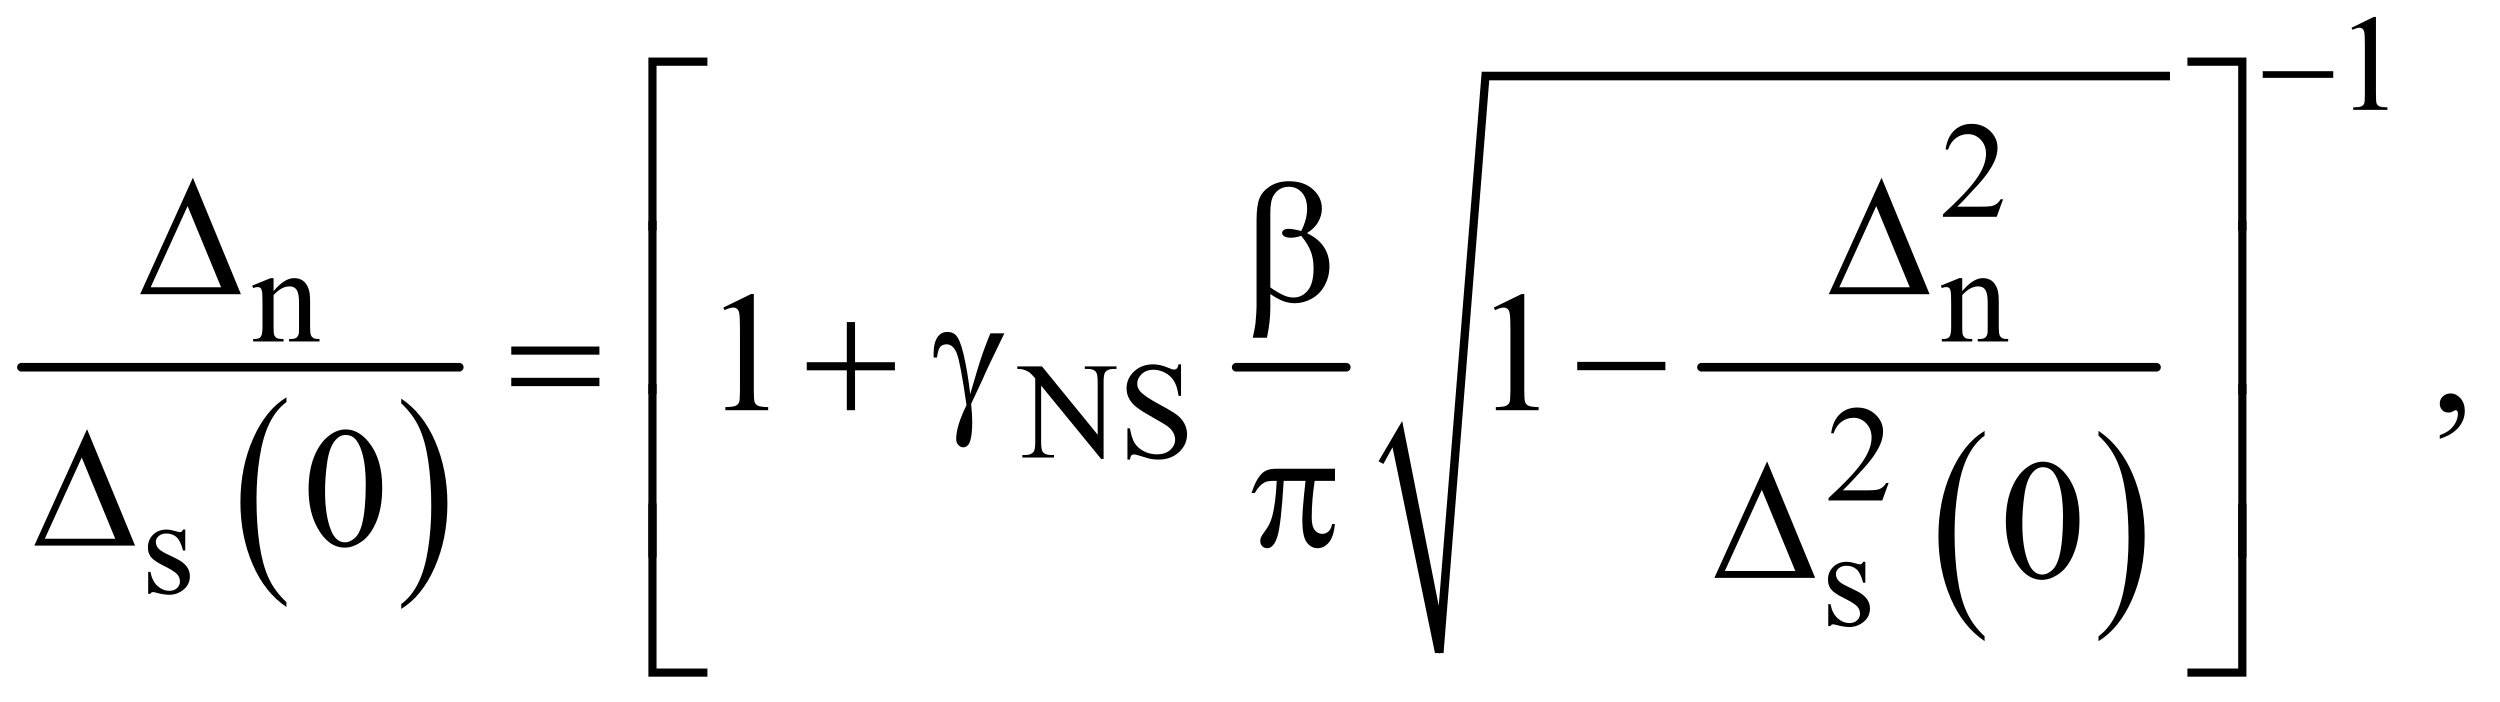
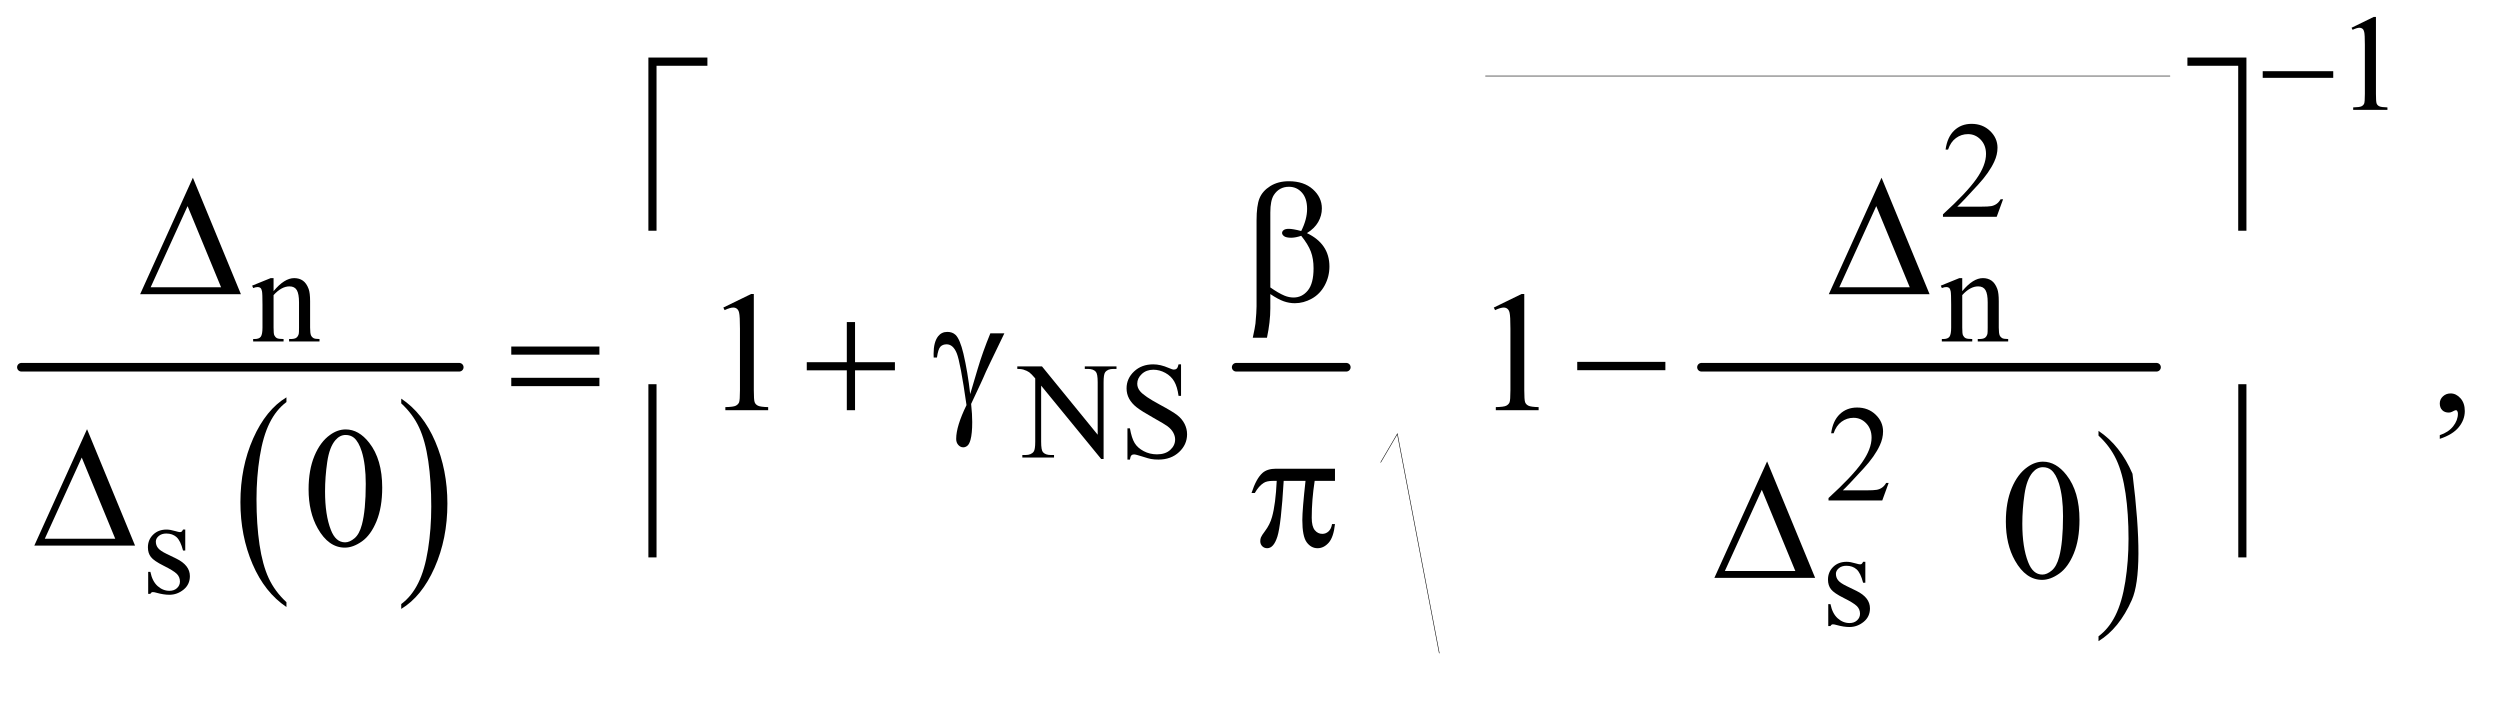
<svg xmlns="http://www.w3.org/2000/svg" stroke-dasharray="none" shape-rendering="auto" font-family="'Dialog'" text-rendering="auto" width="228" fill-opacity="1" color-interpolation="auto" color-rendering="auto" preserveAspectRatio="xMidYMid meet" font-size="12px" viewBox="0 0 228 64" fill="black" stroke="black" image-rendering="auto" stroke-miterlimit="10" stroke-linecap="square" stroke-linejoin="miter" font-style="normal" stroke-width="1" height="64" stroke-dashoffset="0" font-weight="normal" stroke-opacity="1">
  <defs id="genericDefs" />
  <g>
    <defs id="defs1">
      <clipPath clipPathUnits="userSpaceOnUse" id="clipPath1">
        <path d="M0.753 2.13 L145.348 2.13 L145.348 42.564 L0.753 42.564 L0.753 2.13 Z" />
      </clipPath>
      <clipPath clipPathUnits="userSpaceOnUse" id="clipPath2">
        <path d="M24.051 68.051 L24.051 1359.886 L4643.699 1359.886 L4643.699 68.051 Z" />
      </clipPath>
    </defs>
    <g transform="scale(1.576,1.576) translate(-0.753,-2.13) matrix(0.031,0,0,0.031,0,0)">
      <path d="M558.984 1192.781 L558.984 1201.797 Q518.359 1174.516 495.719 1121.703 Q473.078 1068.891 473.078 1006.125 Q473.078 940.828 496.891 887.188 Q520.703 833.531 558.984 810.438 L558.984 819.25 Q539.844 833.531 527.547 858.312 Q515.25 883.078 509.172 921.188 Q503.109 959.297 503.109 1000.656 Q503.109 1047.484 508.703 1085.281 Q514.312 1123.062 525.828 1147.938 Q537.359 1172.828 558.984 1192.781 Z" stroke="none" clip-path="url(#clipPath2)" />
    </g>
    <g transform="matrix(0.049,0,0,0.049,-1.186,-3.356)">
      <path d="M771 819.25 L771 810.438 Q811.625 837.516 834.266 890.328 Q856.906 943.125 856.906 1005.906 Q856.906 1071.203 833.094 1124.953 Q809.281 1178.703 771 1201.797 L771 1192.781 Q790.297 1178.5 802.594 1153.719 Q814.891 1128.953 820.875 1090.953 Q826.875 1052.938 826.875 1011.375 Q826.875 964.75 821.344 926.859 Q815.828 888.953 804.234 864.078 Q792.641 839.203 771 819.25 Z" stroke="none" clip-path="url(#clipPath2)" />
    </g>
    <g stroke-width="16" transform="matrix(0.049,0,0,0.049,-1.186,-3.356)" stroke-linejoin="round" stroke-linecap="round">
      <line y2="752" fill="none" x1="64" clip-path="url(#clipPath2)" x2="879" y1="752" />
    </g>
    <g stroke-width="16" transform="matrix(0.049,0,0,0.049,-1.186,-3.356)" stroke-linejoin="round" stroke-linecap="round">
      <line y2="752" fill="none" x1="2325" clip-path="url(#clipPath2)" x2="2530" y1="752" />
    </g>
    <g transform="matrix(0.049,0,0,0.049,-1.186,-3.356)">
-       <path d="M3717.984 1252.781 L3717.984 1261.797 Q3677.359 1234.516 3654.719 1181.703 Q3632.078 1128.891 3632.078 1066.125 Q3632.078 1000.828 3655.891 947.188 Q3679.703 893.531 3717.984 870.438 L3717.984 879.25 Q3698.844 893.531 3686.547 918.312 Q3674.25 943.078 3668.172 981.188 Q3662.109 1019.297 3662.109 1060.656 Q3662.109 1107.484 3667.703 1145.281 Q3673.312 1183.062 3684.828 1207.938 Q3696.359 1232.828 3717.984 1252.781 Z" stroke="none" clip-path="url(#clipPath2)" />
-     </g>
+       </g>
    <g transform="matrix(0.049,0,0,0.049,-1.186,-3.356)">
-       <path d="M3930 879.25 L3930 870.438 Q3970.625 897.516 3993.266 950.328 Q4015.906 1003.125 4015.906 1065.906 Q4015.906 1131.203 3992.094 1184.953 Q3968.281 1238.703 3930 1261.797 L3930 1252.781 Q3949.297 1238.5 3961.594 1213.719 Q3973.891 1188.953 3979.875 1150.953 Q3985.875 1112.938 3985.875 1071.375 Q3985.875 1024.75 3980.344 986.859 Q3974.828 948.953 3963.234 924.078 Q3951.641 899.203 3930 879.25 Z" stroke="none" clip-path="url(#clipPath2)" />
+       <path d="M3930 879.25 L3930 870.438 Q3970.625 897.516 3993.266 950.328 Q4015.906 1131.203 3992.094 1184.953 Q3968.281 1238.703 3930 1261.797 L3930 1252.781 Q3949.297 1238.5 3961.594 1213.719 Q3973.891 1188.953 3979.875 1150.953 Q3985.875 1112.938 3985.875 1071.375 Q3985.875 1024.75 3980.344 986.859 Q3974.828 948.953 3963.234 924.078 Q3951.641 899.203 3930 879.25 Z" stroke="none" clip-path="url(#clipPath2)" />
    </g>
    <g stroke-width="16" transform="matrix(0.049,0,0,0.049,-1.186,-3.356)" stroke-linejoin="round" stroke-linecap="round">
      <line y2="752" fill="none" x1="3191" clip-path="url(#clipPath2)" x2="4038" y1="752" />
    </g>
    <g stroke-linecap="round" stroke-linejoin="round" transform="matrix(0.049,0,0,0.049,-1.186,-3.356)">
      <path fill="none" d="M2594 929 L2625 876" clip-path="url(#clipPath2)" />
    </g>
    <g stroke-linecap="round" stroke-linejoin="round" transform="matrix(0.049,0,0,0.049,-1.186,-3.356)">
      <path fill="none" d="M2625 876 L2703 1284" clip-path="url(#clipPath2)" />
    </g>
    <g stroke-linecap="round" stroke-linejoin="round" transform="matrix(0.049,0,0,0.049,-1.186,-3.356)">
-       <path fill="none" d="M2703 1284 L2789 210" clip-path="url(#clipPath2)" />
-     </g>
+       </g>
    <g stroke-linecap="round" stroke-linejoin="round" transform="matrix(0.049,0,0,0.049,-1.186,-3.356)">
      <path fill="none" d="M2789 210 L4063 210" clip-path="url(#clipPath2)" />
    </g>
    <g transform="matrix(0.049,0,0,0.049,-1.186,-3.356)">
-       <path d="M2590 927 L2634 852 L2702 1196 L2782 202 L4063 202 L4063 218 L2796 218 L2711 1284 L2695 1284 L2616 901 L2599 932 Z" stroke="none" clip-path="url(#clipPath2)" />
-     </g>
+       </g>
    <g transform="matrix(0.049,0,0,0.049,-1.186,-3.356)">
      <path d="M4401 120.125 L4442.25 100 L4446.375 100 L4446.375 243.125 Q4446.375 257.375 4447.562 260.875 Q4448.75 264.375 4452.5 266.25 Q4456.25 268.125 4467.75 268.375 L4467.75 273 L4404 273 L4404 268.375 Q4416 268.125 4419.5 266.312 Q4423 264.5 4424.375 261.438 Q4425.75 258.375 4425.75 243.125 L4425.75 151.625 Q4425.75 133.125 4424.5 127.875 Q4423.625 123.875 4421.312 122 Q4419 120.125 4415.75 120.125 Q4411.125 120.125 4402.875 124 L4401 120.125 Z" stroke="none" clip-path="url(#clipPath2)" />
    </g>
    <g transform="matrix(0.049,0,0,0.049,-1.186,-3.356)">
      <path d="M3752.375 439.375 L3740.5 472 L3640.5 472 L3640.5 467.375 Q3684.625 427.125 3702.625 401.625 Q3720.625 376.125 3720.625 355 Q3720.625 338.875 3710.75 328.5 Q3700.875 318.125 3687.125 318.125 Q3674.625 318.125 3664.688 325.438 Q3654.75 332.75 3650 346.875 L3645.375 346.875 Q3648.5 323.75 3661.438 311.375 Q3674.375 299 3693.75 299 Q3714.375 299 3728.188 312.25 Q3742 325.5 3742 343.5 Q3742 356.375 3736 369.25 Q3726.75 389.5 3706 412.125 Q3674.875 446.125 3667.125 453.125 L3711.375 453.125 Q3724.875 453.125 3730.312 452.125 Q3735.75 451.125 3740.125 448.062 Q3744.5 445 3747.75 439.375 L3752.375 439.375 Z" stroke="none" clip-path="url(#clipPath2)" />
    </g>
    <g transform="matrix(0.049,0,0,0.049,-1.186,-3.356)">
      <path d="M533.375 610.375 Q553.5 586.125 571.75 586.125 Q581.125 586.125 587.875 590.812 Q594.625 595.5 598.625 606.25 Q601.375 613.75 601.375 629.25 L601.375 678.125 Q601.375 689 603.125 692.875 Q604.5 696 607.562 697.75 Q610.625 699.5 618.875 699.5 L618.875 704 L562.25 704 L562.25 699.5 L564.625 699.5 Q572.625 699.5 575.812 697.062 Q579 694.625 580.25 689.875 Q580.75 688 580.75 678.125 L580.75 631.25 Q580.75 615.625 576.688 608.562 Q572.625 601.5 563 601.5 Q548.125 601.5 533.375 617.75 L533.375 678.125 Q533.375 689.75 534.75 692.5 Q536.5 696.125 539.562 697.812 Q542.625 699.5 552 699.5 L552 704 L495.375 704 L495.375 699.5 L497.875 699.5 Q506.625 699.5 509.688 695.062 Q512.75 690.625 512.75 678.125 L512.75 635.625 Q512.75 615 511.812 610.5 Q510.875 606 508.938 604.375 Q507 602.75 503.75 602.75 Q500.25 602.75 495.375 604.625 L493.5 600.125 L528 586.125 L533.375 586.125 L533.375 610.375 ZM3676.375 610.375 Q3696.5 586.125 3714.75 586.125 Q3724.125 586.125 3730.875 590.812 Q3737.625 595.5 3741.625 606.25 Q3744.375 613.75 3744.375 629.25 L3744.375 678.125 Q3744.375 689 3746.125 692.875 Q3747.5 696 3750.562 697.75 Q3753.625 699.5 3761.875 699.5 L3761.875 704 L3705.25 704 L3705.25 699.5 L3707.625 699.5 Q3715.625 699.5 3718.812 697.062 Q3722 694.625 3723.25 689.875 Q3723.75 688 3723.75 678.125 L3723.75 631.25 Q3723.75 615.625 3719.688 608.562 Q3715.625 601.5 3706 601.5 Q3691.125 601.5 3676.375 617.75 L3676.375 678.125 Q3676.375 689.75 3677.75 692.5 Q3679.5 696.125 3682.562 697.812 Q3685.625 699.5 3695 699.5 L3695 704 L3638.375 704 L3638.375 699.5 L3640.875 699.5 Q3649.625 699.5 3652.688 695.062 Q3655.75 690.625 3655.75 678.125 L3655.75 635.625 Q3655.75 615 3654.812 610.5 Q3653.875 606 3651.938 604.375 Q3650 602.75 3646.75 602.75 Q3643.25 602.75 3638.375 604.625 L3636.5 600.125 L3671 586.125 L3676.375 586.125 L3676.375 610.375 Z" stroke="none" clip-path="url(#clipPath2)" />
    </g>
    <g transform="matrix(0.049,0,0,0.049,-1.186,-3.356)">
      <path d="M1917.625 750.5 L1963.625 750.5 L2067.25 877.625 L2067.25 779.875 Q2067.25 764.25 2063.75 760.375 Q2059.125 755.125 2049.125 755.125 L2043.25 755.125 L2043.25 750.5 L2102.25 750.5 L2102.25 755.125 L2096.25 755.125 Q2085.5 755.125 2081 761.625 Q2078.25 765.625 2078.25 779.875 L2078.25 922.75 L2073.75 922.75 L1962 786.25 L1962 890.625 Q1962 906.25 1965.375 910.125 Q1970.125 915.375 1980 915.375 L1986 915.375 L1986 920 L1927 920 L1927 915.375 L1932.875 915.375 Q1943.75 915.375 1948.25 908.875 Q1951 904.875 1951 890.625 L1951 772.75 Q1943.625 764.125 1939.812 761.375 Q1936 758.625 1928.625 756.25 Q1925 755.125 1917.625 755.125 L1917.625 750.5 ZM2222.375 746.625 L2222.375 805.25 L2217.75 805.25 Q2215.5 788.375 2209.688 778.375 Q2203.875 768.375 2193.125 762.5 Q2182.375 756.625 2170.875 756.625 Q2157.875 756.625 2149.375 764.562 Q2140.875 772.5 2140.875 782.625 Q2140.875 790.375 2146.25 796.75 Q2154 806.125 2183.125 821.75 Q2206.875 834.5 2215.562 841.312 Q2224.25 848.125 2228.938 857.375 Q2233.625 866.625 2233.625 876.75 Q2233.625 896 2218.688 909.938 Q2203.75 923.875 2180.25 923.875 Q2172.875 923.875 2166.375 922.75 Q2162.5 922.125 2150.312 918.188 Q2138.125 914.25 2134.875 914.25 Q2131.75 914.25 2129.938 916.125 Q2128.125 918 2127.25 923.875 L2122.625 923.875 L2122.625 865.75 L2127.25 865.75 Q2130.5 884 2136 893.062 Q2141.5 902.125 2152.812 908.125 Q2164.125 914.125 2177.625 914.125 Q2193.25 914.125 2202.312 905.875 Q2211.375 897.625 2211.375 886.375 Q2211.375 880.125 2207.938 873.75 Q2204.5 867.375 2197.25 861.875 Q2192.375 858.125 2170.625 845.938 Q2148.875 833.75 2139.688 826.5 Q2130.5 819.25 2125.75 810.5 Q2121 801.75 2121 791.25 Q2121 773 2135 759.812 Q2149 746.625 2170.625 746.625 Q2184.125 746.625 2199.25 753.25 Q2206.25 756.375 2209.125 756.375 Q2212.375 756.375 2214.438 754.438 Q2216.5 752.5 2217.75 746.625 L2222.375 746.625 Z" stroke="none" clip-path="url(#clipPath2)" />
    </g>
    <g transform="matrix(0.049,0,0,0.049,-1.186,-3.356)">
      <path d="M3539.375 967.375 L3527.5 1000 L3427.5 1000 L3427.5 995.375 Q3471.625 955.125 3489.625 929.625 Q3507.625 904.125 3507.625 883 Q3507.625 866.875 3497.75 856.5 Q3487.875 846.125 3474.125 846.125 Q3461.625 846.125 3451.688 853.438 Q3441.75 860.75 3437 874.875 L3432.375 874.875 Q3435.5 851.75 3448.438 839.375 Q3461.375 827 3480.75 827 Q3501.375 827 3515.188 840.25 Q3529 853.5 3529 871.5 Q3529 884.375 3523 897.25 Q3513.75 917.5 3493 940.125 Q3461.875 974.125 3454.125 981.125 L3498.375 981.125 Q3511.875 981.125 3517.312 980.125 Q3522.75 979.125 3527.125 976.062 Q3531.5 973 3534.75 967.375 L3539.375 967.375 Z" stroke="none" clip-path="url(#clipPath2)" />
    </g>
    <g transform="matrix(0.049,0,0,0.049,-1.186,-3.356)">
      <path d="M369 1054.125 L369 1093.125 L364.875 1093.125 Q360.125 1074.75 352.688 1068.125 Q345.25 1061.5 333.75 1061.5 Q325 1061.5 319.625 1066.125 Q314.25 1070.75 314.25 1076.375 Q314.25 1083.375 318.25 1088.375 Q322.125 1093.5 334 1099.25 L352.25 1108.125 Q377.625 1120.5 377.625 1140.75 Q377.625 1156.375 365.812 1165.938 Q354 1175.5 339.375 1175.5 Q328.875 1175.5 315.375 1171.75 Q311.25 1170.5 308.625 1170.5 Q305.75 1170.5 304.125 1173.75 L300 1173.75 L300 1132.875 L304.125 1132.875 Q307.625 1150.375 317.5 1159.25 Q327.375 1168.125 339.625 1168.125 Q348.25 1168.125 353.688 1163.062 Q359.125 1158 359.125 1150.875 Q359.125 1142.25 353.062 1136.375 Q347 1130.5 328.875 1121.5 Q310.75 1112.5 305.125 1105.25 Q299.5 1098.125 299.5 1087.25 Q299.5 1073.125 309.188 1063.625 Q318.875 1054.125 334.25 1054.125 Q341 1054.125 350.625 1057 Q357 1058.875 359.125 1058.875 Q361.125 1058.875 362.25 1058 Q363.375 1057.125 364.875 1054.125 L369 1054.125 Z" stroke="none" clip-path="url(#clipPath2)" />
    </g>
    <g transform="matrix(0.049,0,0,0.049,-1.186,-3.356)">
      <path d="M3496 1114.125 L3496 1153.125 L3491.875 1153.125 Q3487.125 1134.75 3479.688 1128.125 Q3472.25 1121.5 3460.75 1121.5 Q3452 1121.5 3446.625 1126.125 Q3441.25 1130.75 3441.25 1136.375 Q3441.25 1143.375 3445.25 1148.375 Q3449.125 1153.5 3461 1159.25 L3479.25 1168.125 Q3504.625 1180.5 3504.625 1200.75 Q3504.625 1216.375 3492.812 1225.938 Q3481 1235.5 3466.375 1235.5 Q3455.875 1235.5 3442.375 1231.75 Q3438.25 1230.5 3435.625 1230.5 Q3432.75 1230.5 3431.125 1233.75 L3427 1233.75 L3427 1192.875 L3431.125 1192.875 Q3434.625 1210.375 3444.5 1219.25 Q3454.375 1228.125 3466.625 1228.125 Q3475.25 1228.125 3480.688 1223.062 Q3486.125 1218 3486.125 1210.875 Q3486.125 1202.25 3480.062 1196.375 Q3474 1190.5 3455.875 1181.5 Q3437.75 1172.5 3432.125 1165.25 Q3426.5 1158.125 3426.5 1147.25 Q3426.5 1133.125 3436.188 1123.625 Q3445.875 1114.125 3461.25 1114.125 Q3468 1114.125 3477.625 1117 Q3484 1118.875 3486.125 1118.875 Q3488.125 1118.875 3489.25 1118 Q3490.375 1117.125 3491.875 1114.125 L3496 1114.125 Z" stroke="none" clip-path="url(#clipPath2)" />
    </g>
    <g transform="matrix(0.049,0,0,0.049,-1.186,-3.356)">
      <path d="M1370.5 640.906 L1422.062 615.75 L1427.219 615.75 L1427.219 794.656 Q1427.219 812.469 1428.703 816.844 Q1430.188 821.219 1434.875 823.562 Q1439.562 825.906 1453.938 826.219 L1453.938 832 L1374.25 832 L1374.25 826.219 Q1389.25 825.906 1393.625 823.641 Q1398 821.375 1399.719 817.547 Q1401.438 813.719 1401.438 794.656 L1401.438 680.281 Q1401.438 657.156 1399.875 650.594 Q1398.781 645.594 1395.891 643.25 Q1393 640.906 1388.938 640.906 Q1383.156 640.906 1372.844 645.75 L1370.5 640.906 ZM2804.5 640.906 L2856.062 615.75 L2861.219 615.75 L2861.219 794.656 Q2861.219 812.469 2862.703 816.844 Q2864.188 821.219 2868.875 823.562 Q2873.562 825.906 2887.938 826.219 L2887.938 832 L2808.25 832 L2808.25 826.219 Q2823.25 825.906 2827.625 823.641 Q2832 821.375 2833.719 817.547 Q2835.438 813.719 2835.438 794.656 L2835.438 680.281 Q2835.438 657.156 2833.875 650.594 Q2832.781 645.594 2829.891 643.25 Q2827 640.906 2822.938 640.906 Q2817.156 640.906 2806.844 645.75 L2804.5 640.906 ZM4565.188 885.281 L4565.188 878.406 Q4581.281 873.094 4590.109 861.922 Q4598.938 850.75 4598.938 838.25 Q4598.938 835.281 4597.531 833.25 Q4596.438 831.844 4595.344 831.844 Q4593.625 831.844 4587.844 834.969 Q4585.031 836.375 4581.906 836.375 Q4574.25 836.375 4569.719 831.844 Q4565.188 827.312 4565.188 819.344 Q4565.188 811.688 4571.047 806.219 Q4576.906 800.75 4585.344 800.75 Q4595.656 800.75 4603.703 809.734 Q4611.75 818.719 4611.75 833.562 Q4611.75 849.656 4600.578 863.484 Q4589.406 877.312 4565.188 885.281 Z" stroke="none" clip-path="url(#clipPath2)" />
    </g>
    <g transform="matrix(0.049,0,0,0.049,-1.186,-3.356)">
      <path d="M598.562 979.312 Q598.562 943.062 609.5 916.891 Q620.438 890.719 638.562 877.906 Q652.625 867.75 667.625 867.75 Q692 867.75 711.375 892.594 Q735.594 923.375 735.594 976.031 Q735.594 1012.906 724.969 1038.688 Q714.344 1064.469 697.859 1076.109 Q681.375 1087.75 666.062 1087.75 Q635.75 1087.75 615.594 1051.969 Q598.562 1021.812 598.562 979.312 ZM629.188 983.219 Q629.188 1026.969 639.969 1054.625 Q648.875 1077.906 666.531 1077.906 Q674.969 1077.906 684.031 1070.328 Q693.094 1062.75 697.781 1044.938 Q704.969 1018.062 704.969 969.156 Q704.969 932.906 697.469 908.688 Q691.844 890.719 682.938 883.219 Q676.531 878.062 667.469 878.062 Q656.844 878.062 648.562 887.594 Q637.312 900.562 633.25 928.375 Q629.188 956.188 629.188 983.219 Z" stroke="none" clip-path="url(#clipPath2)" />
    </g>
    <g transform="matrix(0.049,0,0,0.049,-1.186,-3.356)">
      <path d="M3757.562 1039.312 Q3757.562 1003.062 3768.5 976.891 Q3779.438 950.719 3797.562 937.906 Q3811.625 927.75 3826.625 927.75 Q3851 927.75 3870.375 952.594 Q3894.594 983.375 3894.594 1036.031 Q3894.594 1072.906 3883.969 1098.688 Q3873.344 1124.469 3856.859 1136.109 Q3840.375 1147.75 3825.062 1147.75 Q3794.75 1147.75 3774.594 1111.969 Q3757.562 1081.812 3757.562 1039.312 ZM3788.188 1043.219 Q3788.188 1086.969 3798.969 1114.625 Q3807.875 1137.906 3825.531 1137.906 Q3833.969 1137.906 3843.031 1130.328 Q3852.094 1122.75 3856.781 1104.938 Q3863.969 1078.062 3863.969 1029.156 Q3863.969 992.906 3856.469 968.688 Q3850.844 950.719 3841.938 943.219 Q3835.531 938.062 3826.469 938.062 Q3815.844 938.062 3807.562 947.594 Q3796.312 960.562 3792.25 988.375 Q3788.188 1016.188 3788.188 1043.219 Z" stroke="none" clip-path="url(#clipPath2)" />
    </g>
    <g transform="matrix(0.049,0,0,0.049,-1.186,-3.356)">
      <path d="M4235.625 201 L4366.875 201 L4366.875 213.375 L4235.625 213.375 L4235.625 201 Z" stroke="none" clip-path="url(#clipPath2)" />
    </g>
    <g transform="matrix(0.049,0,0,0.049,-1.186,-3.356)">
      <path d="M1246.156 497.938 L1231 497.938 L1231 175.594 L1340.844 175.594 L1340.844 190.906 L1246.156 190.906 L1246.156 497.938 ZM4095.469 175.594 L4205.312 175.594 L4205.312 497.938 L4190 497.938 L4190 190.906 L4095.469 190.906 L4095.469 175.594 Z" stroke="none" clip-path="url(#clipPath2)" />
    </g>
    <g transform="matrix(0.049,0,0,0.049,-1.186,-3.356)">
      <path d="M472.562 616 L285.062 616 L383.188 399.281 L472.562 616 ZM435.688 603.188 L373.344 452.094 L304.594 603.188 L435.688 603.188 ZM3615.562 616 L3428.062 616 L3526.188 399.281 L3615.562 616 ZM3578.688 603.188 L3516.344 452.094 L3447.594 603.188 L3578.688 603.188 Z" stroke="none" clip-path="url(#clipPath2)" />
    </g>
    <g transform="matrix(0.049,0,0,0.049,-1.186,-3.356)">
      <path d="M2388.562 615.812 L2388.562 642.219 Q2388.562 667.531 2382.312 697.062 L2355.906 697.062 Q2360.125 677.688 2360.906 670.656 Q2362.938 648.781 2362.938 638.625 L2362.938 478.938 Q2362.938 450.969 2368.484 437.453 Q2374.031 423.938 2388.484 414.875 Q2402.938 405.812 2423.094 405.812 Q2451.062 405.812 2467.781 420.812 Q2484.5 435.812 2484.5 456.438 Q2484.5 469.719 2477.703 481.672 Q2470.906 493.625 2456.688 502.375 Q2498.562 522.375 2498.562 564.562 Q2498.562 583.312 2489.812 599.562 Q2481.062 615.812 2465.75 624.328 Q2450.438 632.844 2434.188 632.844 Q2423.719 632.844 2413.484 629.25 Q2403.25 625.656 2388.562 615.812 ZM2388.562 603.469 Q2403.719 614.094 2414.969 618.781 Q2423.406 622.219 2431.844 622.219 Q2447.625 622.219 2458.328 609.172 Q2469.031 596.125 2469.031 567.844 Q2469.031 550.031 2463.953 536.672 Q2458.875 523.312 2446.062 507.375 Q2435.281 510.969 2427.469 510.969 Q2418.094 510.969 2414.266 508.156 Q2410.438 505.344 2410.438 502.062 Q2410.438 499.094 2413.406 496.75 Q2416.375 494.406 2422.938 494.406 Q2430.594 494.406 2446.062 498.469 Q2457 476.75 2457 457.375 Q2457 437.688 2447.312 426.906 Q2437.625 416.125 2423.25 416.125 Q2405.125 416.125 2395.125 431.438 Q2388.562 441.594 2388.562 464.094 L2388.562 603.469 Z" stroke="none" clip-path="url(#clipPath2)" />
    </g>
    <g transform="matrix(0.049,0,0,0.049,-1.186,-3.356)">
-       <path d="M1246.156 801.938 L1231 801.938 L1231 479.594 L1246.156 479.594 L1246.156 801.938 ZM4190.156 479.594 L4205.312 479.594 L4205.312 801.938 L4190.156 801.938 L4190.156 479.594 Z" stroke="none" clip-path="url(#clipPath2)" />
-     </g>
+       </g>
    <g transform="matrix(0.049,0,0,0.049,-1.186,-3.356)">
      <path d="M975.781 713.406 L1139.844 713.406 L1139.844 728.562 L975.781 728.562 L975.781 713.406 ZM975.781 771.688 L1139.844 771.688 L1139.844 787.156 L975.781 787.156 L975.781 771.688 ZM1600.312 667.938 L1615.625 667.938 L1615.625 742.625 L1689.844 742.625 L1689.844 757.781 L1615.625 757.781 L1615.625 832 L1600.312 832 L1600.312 757.781 L1525.781 757.781 L1525.781 742.625 L1600.312 742.625 L1600.312 667.938 ZM1867.469 688.875 L1893.562 688.875 Q1891.062 694.5 1867.781 742.312 Q1858.094 762.312 1853.875 772.625 Q1852 776.844 1849.656 781.844 L1831.688 820.281 Q1832.781 830.281 1833.25 838.719 Q1833.719 847.156 1833.719 854.031 Q1833.719 875.281 1830.594 886.844 Q1828.406 894.969 1824.812 898.016 Q1821.219 901.062 1817 901.062 Q1811.844 901.062 1807.859 896.688 Q1803.875 892.312 1803.875 885.438 Q1803.875 873.406 1808.719 857.703 Q1813.562 842 1823.094 822.469 Q1811.688 742.469 1804.891 725.906 Q1798.094 709.344 1786.062 709.344 Q1778.719 709.344 1774.5 713.797 Q1770.281 718.25 1768.094 733.875 L1762 733.875 Q1761.844 729.188 1761.844 726.844 Q1761.844 705.281 1770.281 694.344 Q1776.688 686.219 1787.469 686.219 Q1796.844 686.219 1802.781 691.844 Q1810.906 699.812 1817.312 726.531 Q1825.438 761.219 1829.969 802 L1843.719 755.594 Q1852.938 724.344 1867.469 688.875 ZM2959.781 742 L3123.844 742 L3123.844 757.469 L2959.781 757.469 L2959.781 742 Z" stroke="none" clip-path="url(#clipPath2)" />
    </g>
    <g transform="matrix(0.049,0,0,0.049,-1.186,-3.356)">
      <path d="M1246.156 1105.938 L1231 1105.938 L1231 783.594 L1246.156 783.594 L1246.156 1105.938 ZM4190.156 783.594 L4205.312 783.594 L4205.312 1105.938 L4190.156 1105.938 L4190.156 783.594 Z" stroke="none" clip-path="url(#clipPath2)" />
    </g>
    <g transform="matrix(0.049,0,0,0.049,-1.186,-3.356)">
      <path d="M275.562 1084 L88.062 1084 L186.188 867.281 L275.562 1084 ZM238.688 1071.188 L176.344 920.094 L107.594 1071.188 L238.688 1071.188 ZM2508.906 940.875 L2508.906 963.531 L2471.094 963.531 Q2465.625 999.312 2465.625 1032.125 Q2465.625 1048.219 2471.25 1055.172 Q2476.875 1062.125 2485.312 1062.125 Q2492.031 1062.125 2497.031 1057.438 Q2502.031 1052.75 2503.438 1043.844 L2508.906 1043.844 Q2506.25 1068.531 2497.109 1078.688 Q2487.969 1088.844 2476.562 1088.844 Q2464.375 1088.844 2456.25 1077.75 Q2448.125 1066.656 2448.125 1036.344 Q2448.125 1017.281 2454.062 963.531 L2413.438 963.531 Q2408.594 1045.406 2401.719 1067.125 Q2394.844 1088.844 2382.812 1088.844 Q2377.188 1088.844 2373.516 1085.094 Q2369.844 1081.344 2369.844 1075.719 Q2369.844 1071.656 2371.094 1068.688 Q2372.812 1064.625 2378.438 1057.281 Q2387.969 1044.625 2391.719 1030.719 Q2398.438 1006.969 2400.469 963.531 L2393.281 963.531 Q2381.875 963.531 2376.25 967.281 Q2367.188 972.906 2359.688 986.031 L2353.594 986.031 Q2362.344 959 2374.062 948.688 Q2382.969 940.875 2399.062 940.875 L2508.906 940.875 Z" stroke="none" clip-path="url(#clipPath2)" />
    </g>
    <g transform="matrix(0.049,0,0,0.049,-1.186,-3.356)">
      <path d="M3402.562 1144 L3215.062 1144 L3313.188 927.281 L3402.562 1144 ZM3365.688 1131.188 L3303.344 980.094 L3234.594 1131.188 L3365.688 1131.188 Z" stroke="none" clip-path="url(#clipPath2)" />
    </g>
    <g transform="matrix(0.049,0,0,0.049,-1.186,-3.356)">
-       <path d="M1340.844 1327.938 L1231 1327.938 L1231 1005.594 L1246.156 1005.594 L1246.156 1312.781 L1340.844 1312.781 L1340.844 1327.938 ZM4190 1005.594 L4205.312 1005.594 L4205.312 1327.938 L4095.469 1327.938 L4095.469 1312.781 L4190 1312.781 L4190 1005.594 Z" stroke="none" clip-path="url(#clipPath2)" />
-     </g>
+       </g>
  </g>
</svg>